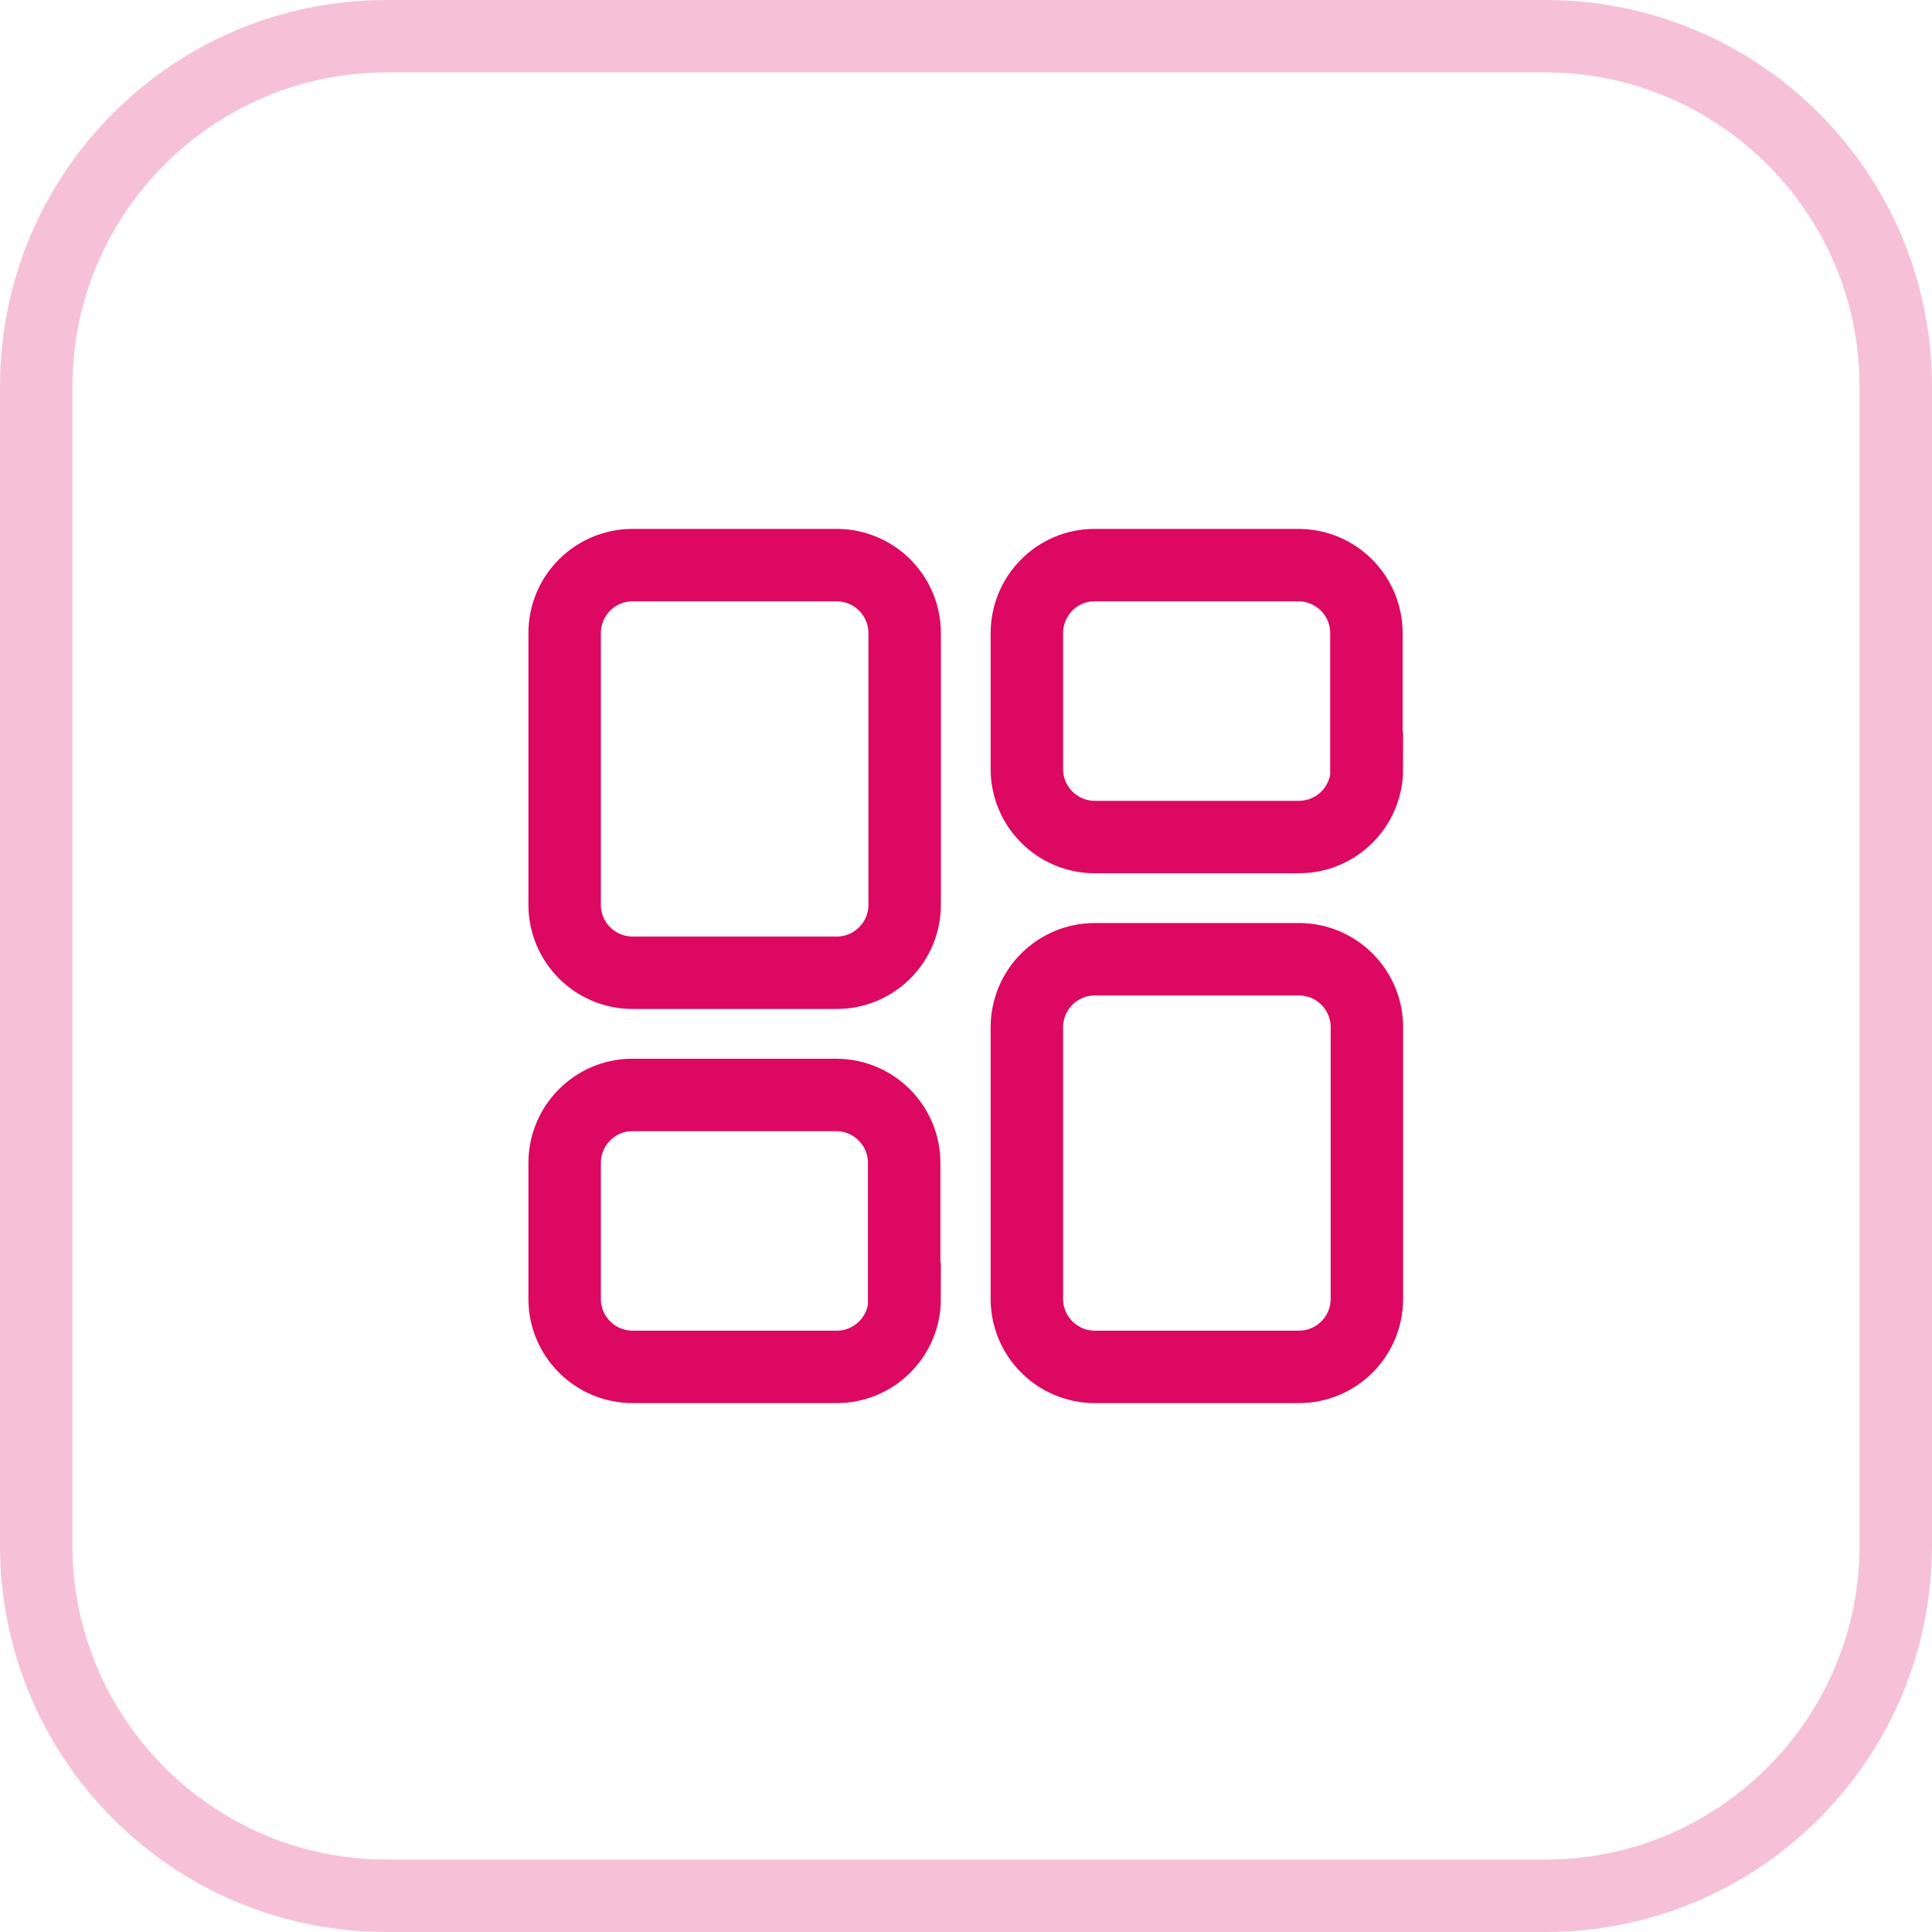
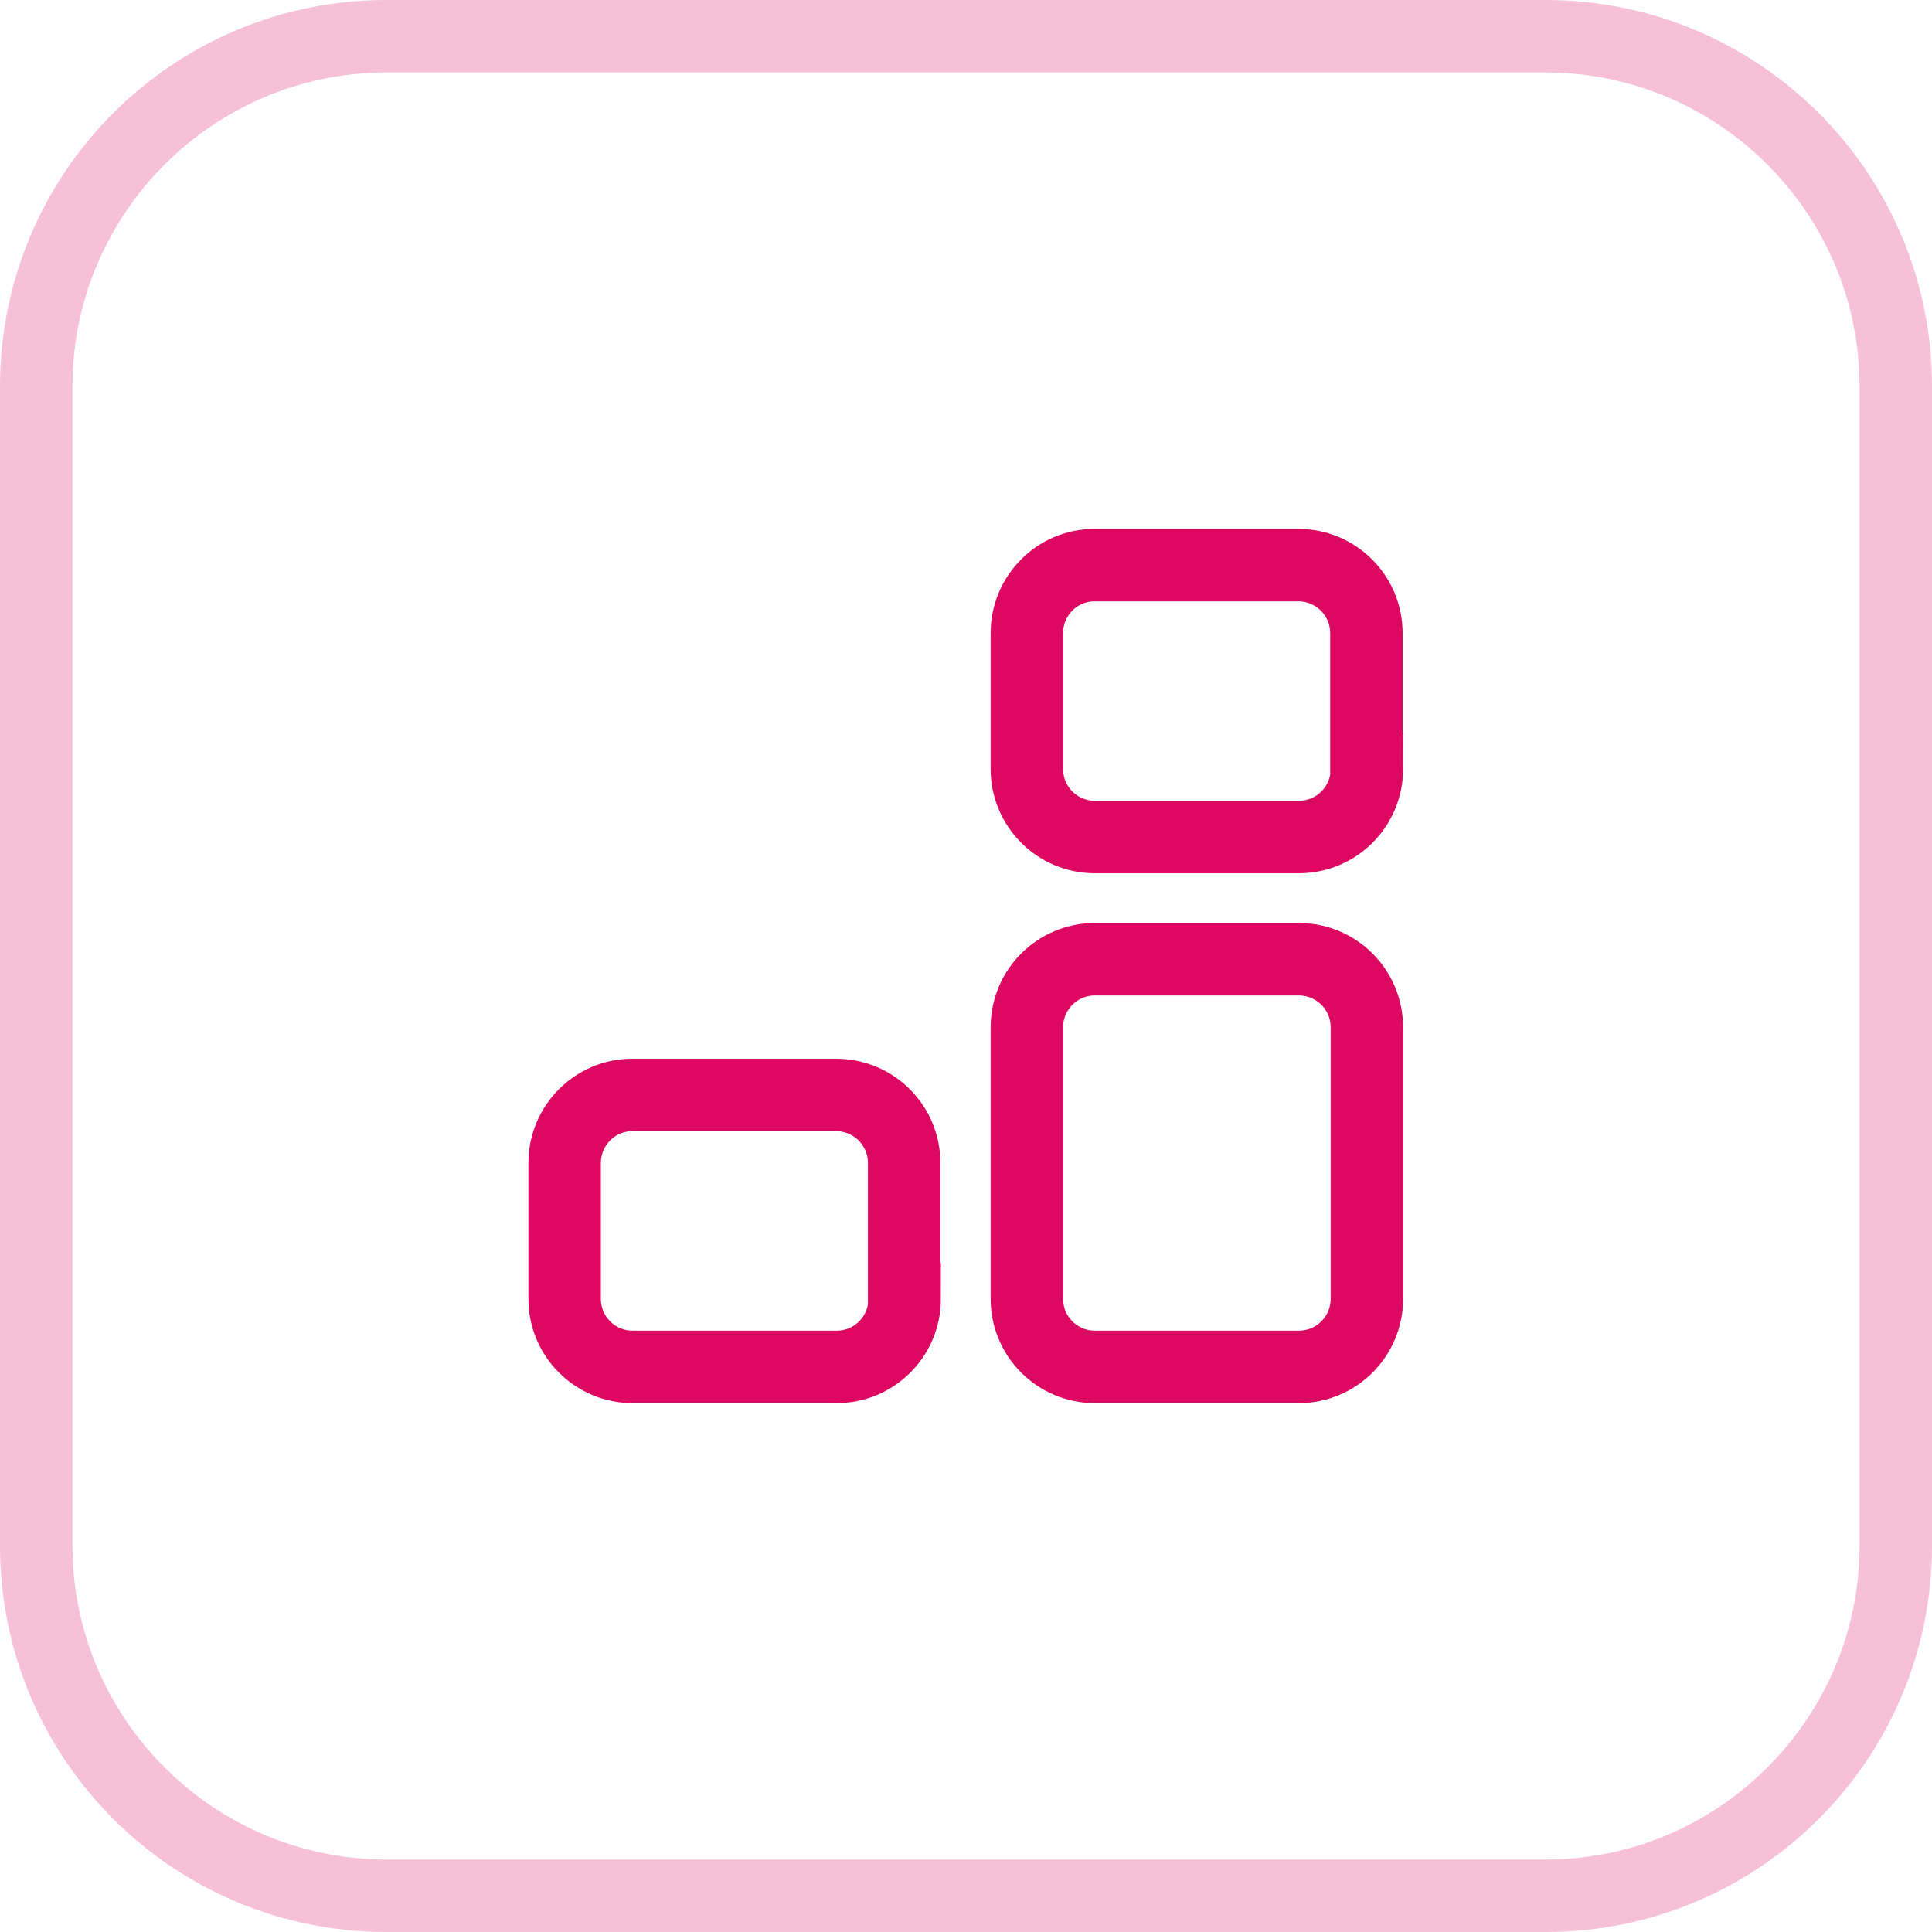
<svg xmlns="http://www.w3.org/2000/svg" id="Layer_1" data-name="Layer 1" viewBox="0 0 40 40">
  <defs>
    <style>.cls-1 { fill: none; stroke: #dd0861; stroke-miterlimit: 10; stroke-width: 1.5px; } .cls-2 { opacity: .25; } .cls-3 { fill: #dd0861; stroke-width: 0px; }</style>
  </defs>
  <g id="Group_6329" data-name="Group 6329">
    <g id="g715">
-       <path id="path717" class="cls-1" d="m18.73,18.73c0,.78-.63,1.41-1.41,1.41h-4.22c-.78,0-1.41-.63-1.41-1.41h0v-5.62c0-.78.63-1.41,1.41-1.41h4.22c.78,0,1.41.63,1.41,1.41h0v5.62Z" />
-     </g>
+       </g>
    <g id="g719">
      <path id="path721" class="cls-1" d="m28.3,26.89c0,.78-.63,1.41-1.41,1.41h-4.22c-.78,0-1.41-.63-1.41-1.41h0v-5.62c0-.78.63-1.41,1.41-1.41h4.22c.78,0,1.41.63,1.41,1.41h0v5.62Z" />
    </g>
    <g id="g723">
      <path id="path725" class="cls-1" d="m18.73,26.89c0,.78-.63,1.41-1.41,1.41h-4.22c-.78,0-1.41-.63-1.41-1.41h0v-2.81c0-.78.63-1.41,1.4-1.41h4.22c.78,0,1.41.63,1.41,1.41h0v2.81Z" />
    </g>
    <g id="g727">
      <path id="path729" class="cls-1" d="m28.3,15.92c0,.78-.63,1.41-1.41,1.41h-4.22c-.78,0-1.41-.63-1.41-1.41h0v-2.81c0-.78.63-1.41,1.4-1.41h4.22c.78,0,1.41.63,1.41,1.41h0v2.81Z" />
    </g>
  </g>
  <g class="cls-2">
    <path class="cls-3" d="m32,1.5c3.58,0,6.5,2.92,6.5,6.5v24c0,3.58-2.92,6.5-6.5,6.5H8c-3.58,0-6.5-2.92-6.5-6.5V8c0-3.58,2.92-6.5,6.5-6.5h24m0-1.5H8C3.58,0,0,3.58,0,8v24c0,4.42,3.58,8,8,8h24c4.42,0,8-3.58,8-8V8c0-4.42-3.58-8-8-8h0Z" />
  </g>
</svg>